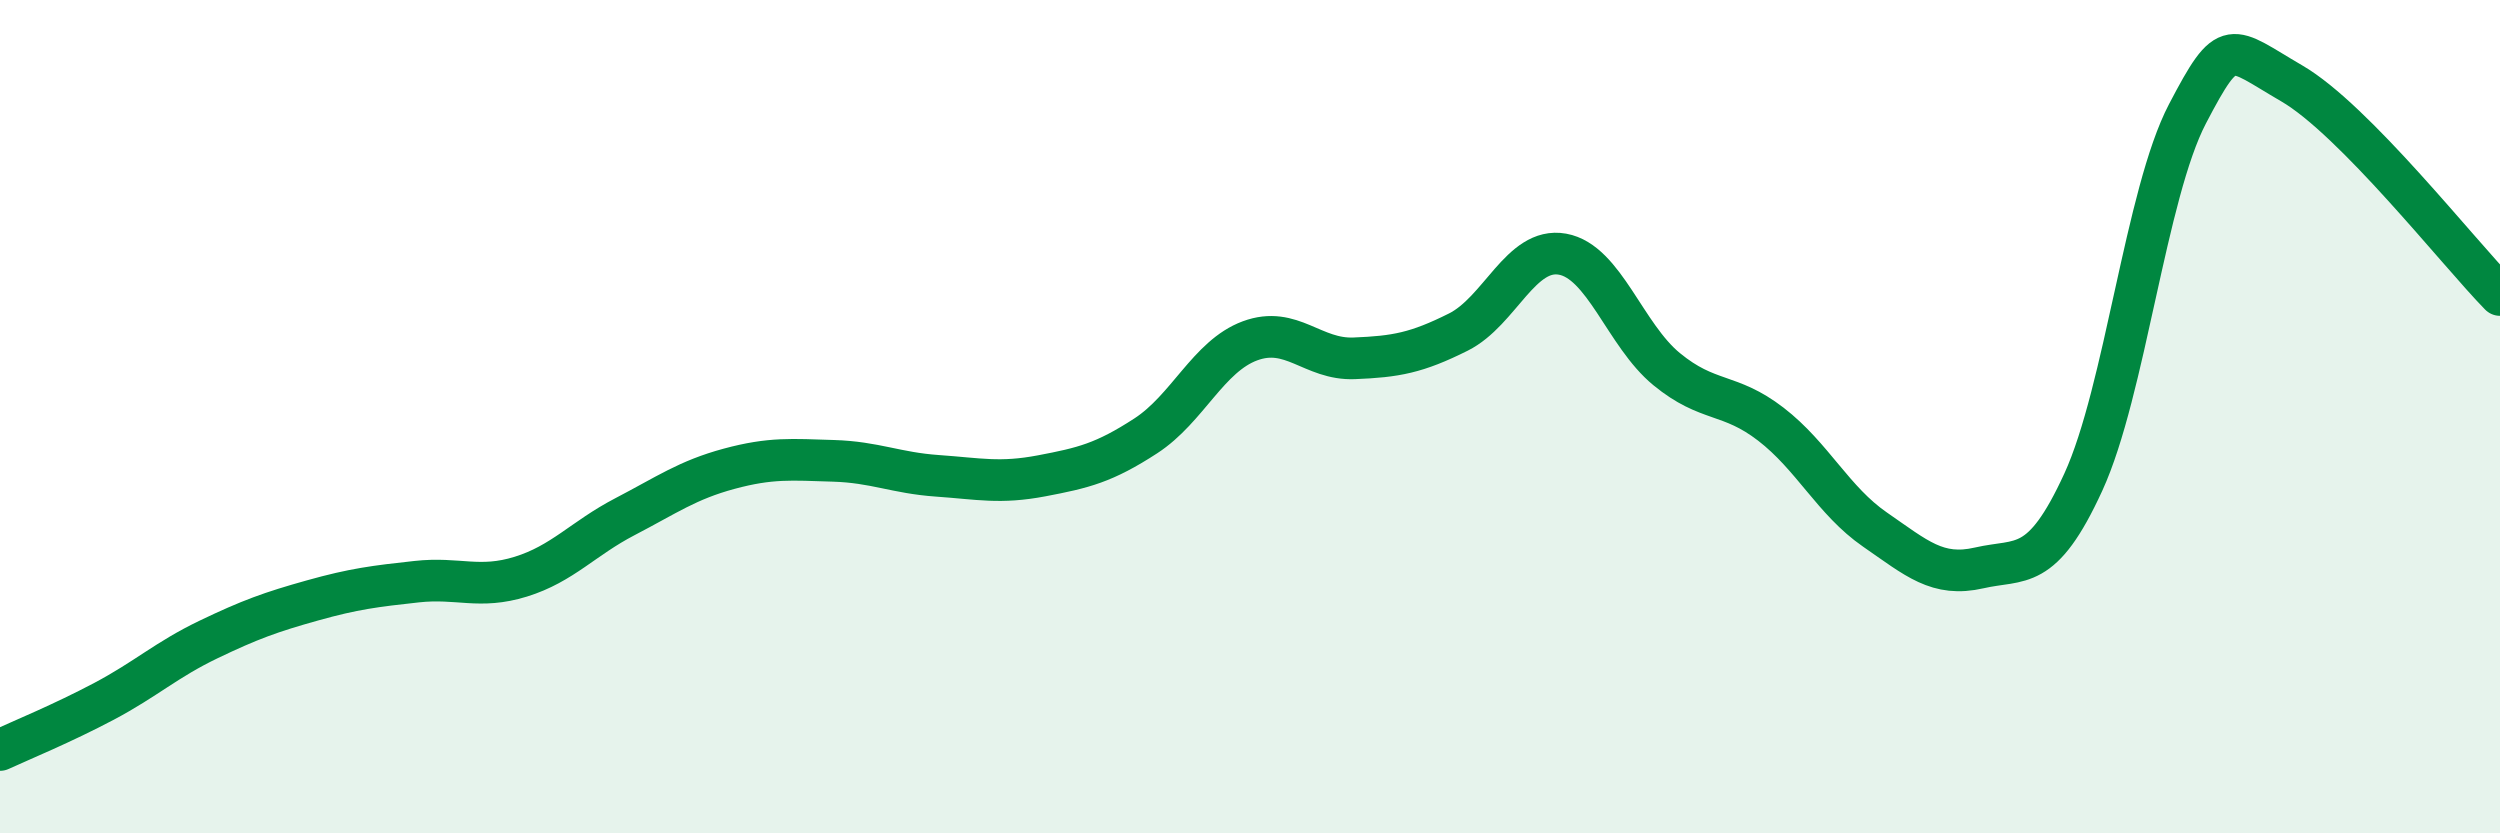
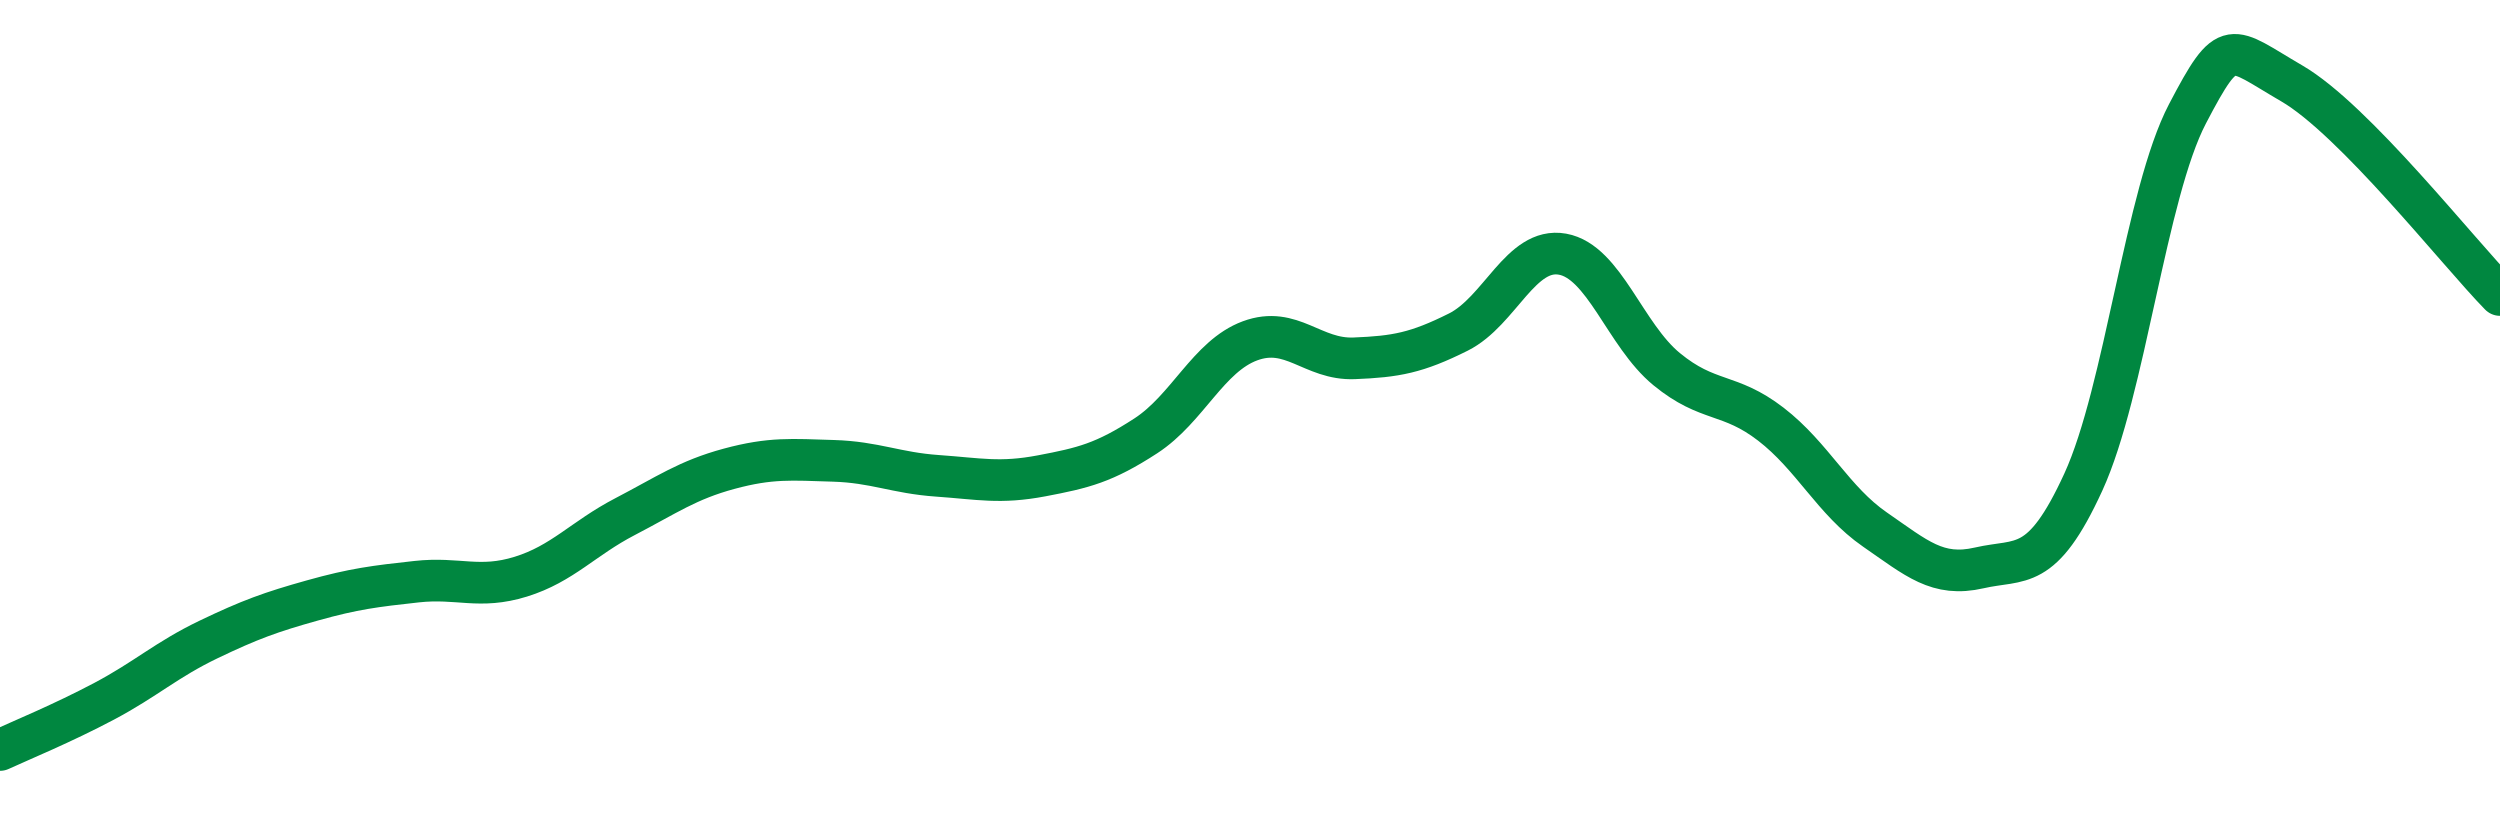
<svg xmlns="http://www.w3.org/2000/svg" width="60" height="20" viewBox="0 0 60 20">
-   <path d="M 0,18 C 0.5,17.77 1.5,17.36 2.5,16.83 C 3.5,16.3 4,15.83 5,15.35 C 6,14.87 6.5,14.69 7.5,14.41 C 8.5,14.13 9,14.07 10,13.96 C 11,13.85 11.5,14.15 12.5,13.84 C 13.5,13.53 14,12.92 15,12.4 C 16,11.88 16.5,11.52 17.5,11.25 C 18.5,10.98 19,11.03 20,11.06 C 21,11.09 21.5,11.35 22.5,11.42 C 23.5,11.49 24,11.61 25,11.42 C 26,11.23 26.5,11.11 27.5,10.46 C 28.5,9.81 29,8.55 30,8.18 C 31,7.81 31.5,8.64 32.5,8.6 C 33.5,8.56 34,8.47 35,7.97 C 36,7.47 36.5,5.92 37.5,6.1 C 38.5,6.28 39,8.04 40,8.86 C 41,9.68 41.5,9.41 42.5,10.18 C 43.5,10.95 44,12.02 45,12.71 C 46,13.4 46.5,13.86 47.5,13.63 C 48.5,13.4 49,13.75 50,11.57 C 51,9.39 51.5,4.64 52.5,2.73 C 53.5,0.82 53.5,1.13 55,2 C 56.5,2.87 59,6.06 60,7.08L60 20L0 20Z" fill="#008740" opacity="0.1" stroke-linecap="round" stroke-linejoin="round" />
  <path d="M 0,18 C 0.5,17.77 1.5,17.36 2.5,16.83 C 3.5,16.3 4,15.83 5,15.35 C 6,14.87 6.5,14.69 7.5,14.41 C 8.5,14.13 9,14.07 10,13.96 C 11,13.85 11.5,14.15 12.5,13.84 C 13.5,13.53 14,12.92 15,12.4 C 16,11.88 16.5,11.52 17.5,11.25 C 18.5,10.98 19,11.03 20,11.06 C 21,11.09 21.5,11.35 22.5,11.42 C 23.5,11.49 24,11.61 25,11.42 C 26,11.23 26.5,11.11 27.5,10.46 C 28.5,9.81 29,8.55 30,8.18 C 31,7.81 31.5,8.64 32.5,8.6 C 33.5,8.56 34,8.47 35,7.97 C 36,7.47 36.5,5.92 37.5,6.1 C 38.5,6.28 39,8.04 40,8.86 C 41,9.68 41.5,9.41 42.5,10.18 C 43.5,10.95 44,12.02 45,12.71 C 46,13.4 46.5,13.86 47.5,13.63 C 48.5,13.4 49,13.75 50,11.57 C 51,9.39 51.5,4.64 52.5,2.73 C 53.5,0.82 53.5,1.13 55,2 C 56.5,2.87 59,6.06 60,7.08" stroke="#008740" stroke-width="1" fill="none" stroke-linecap="round" stroke-linejoin="round" />
</svg>